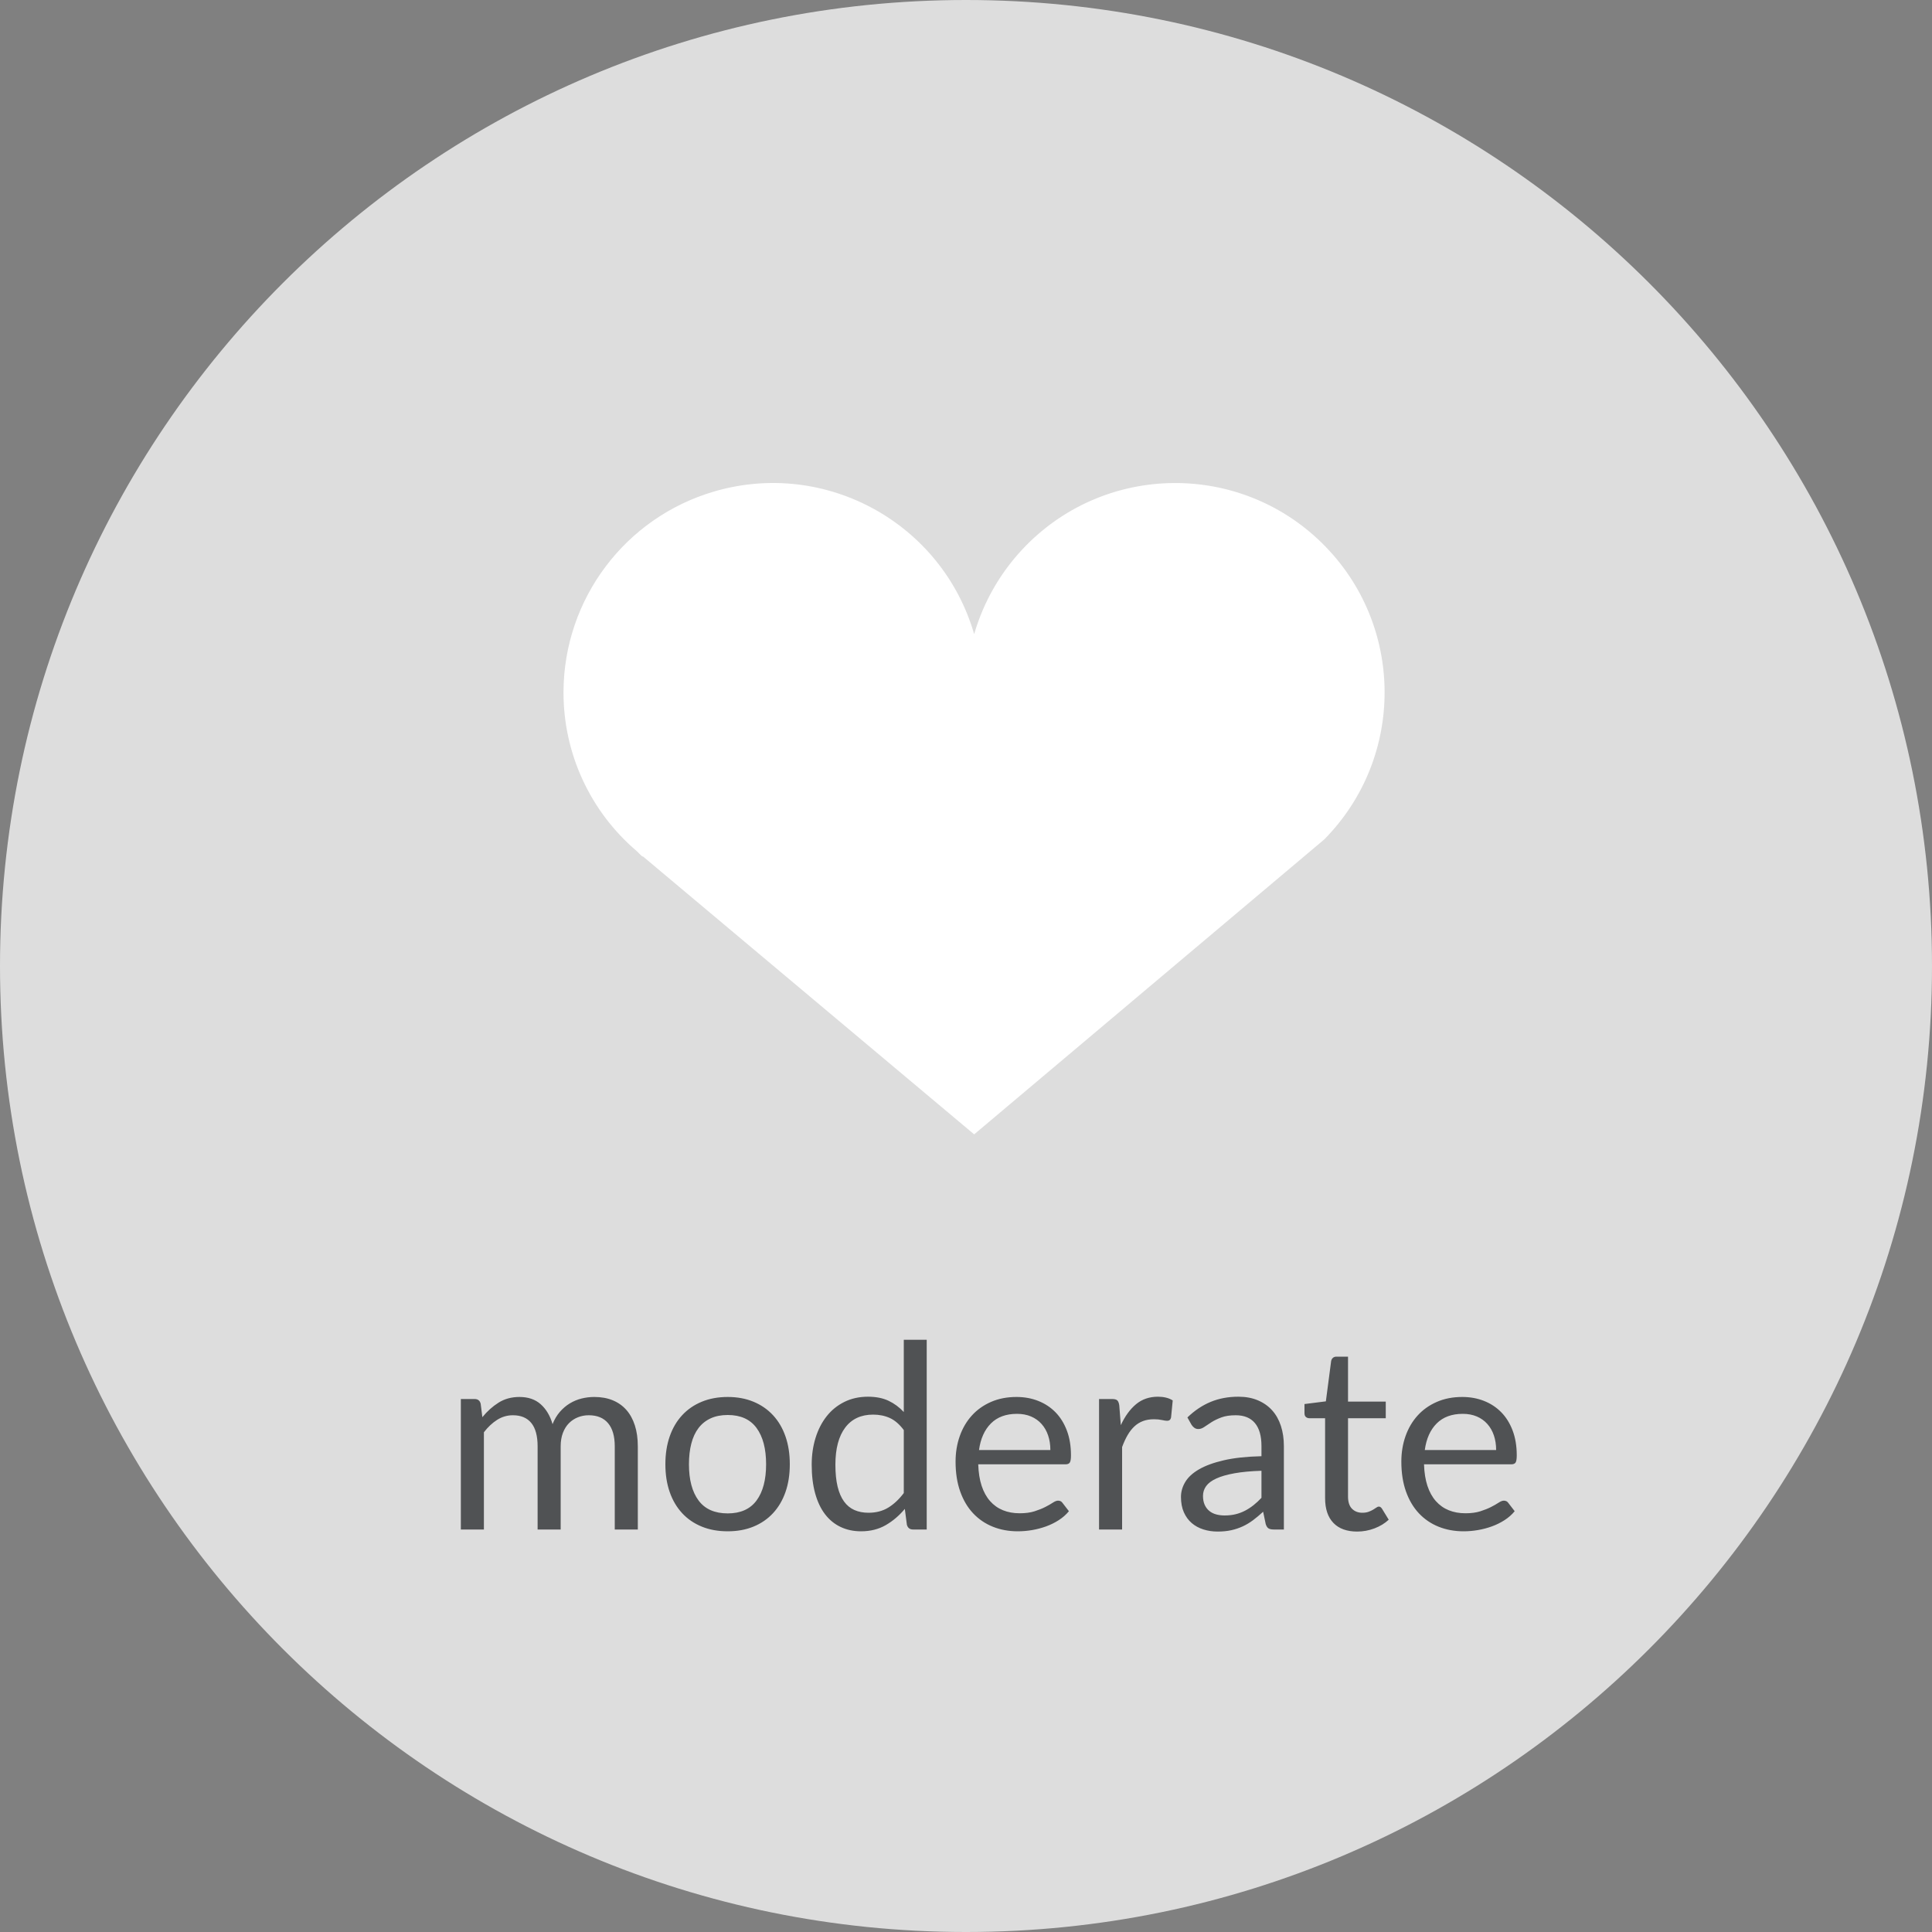
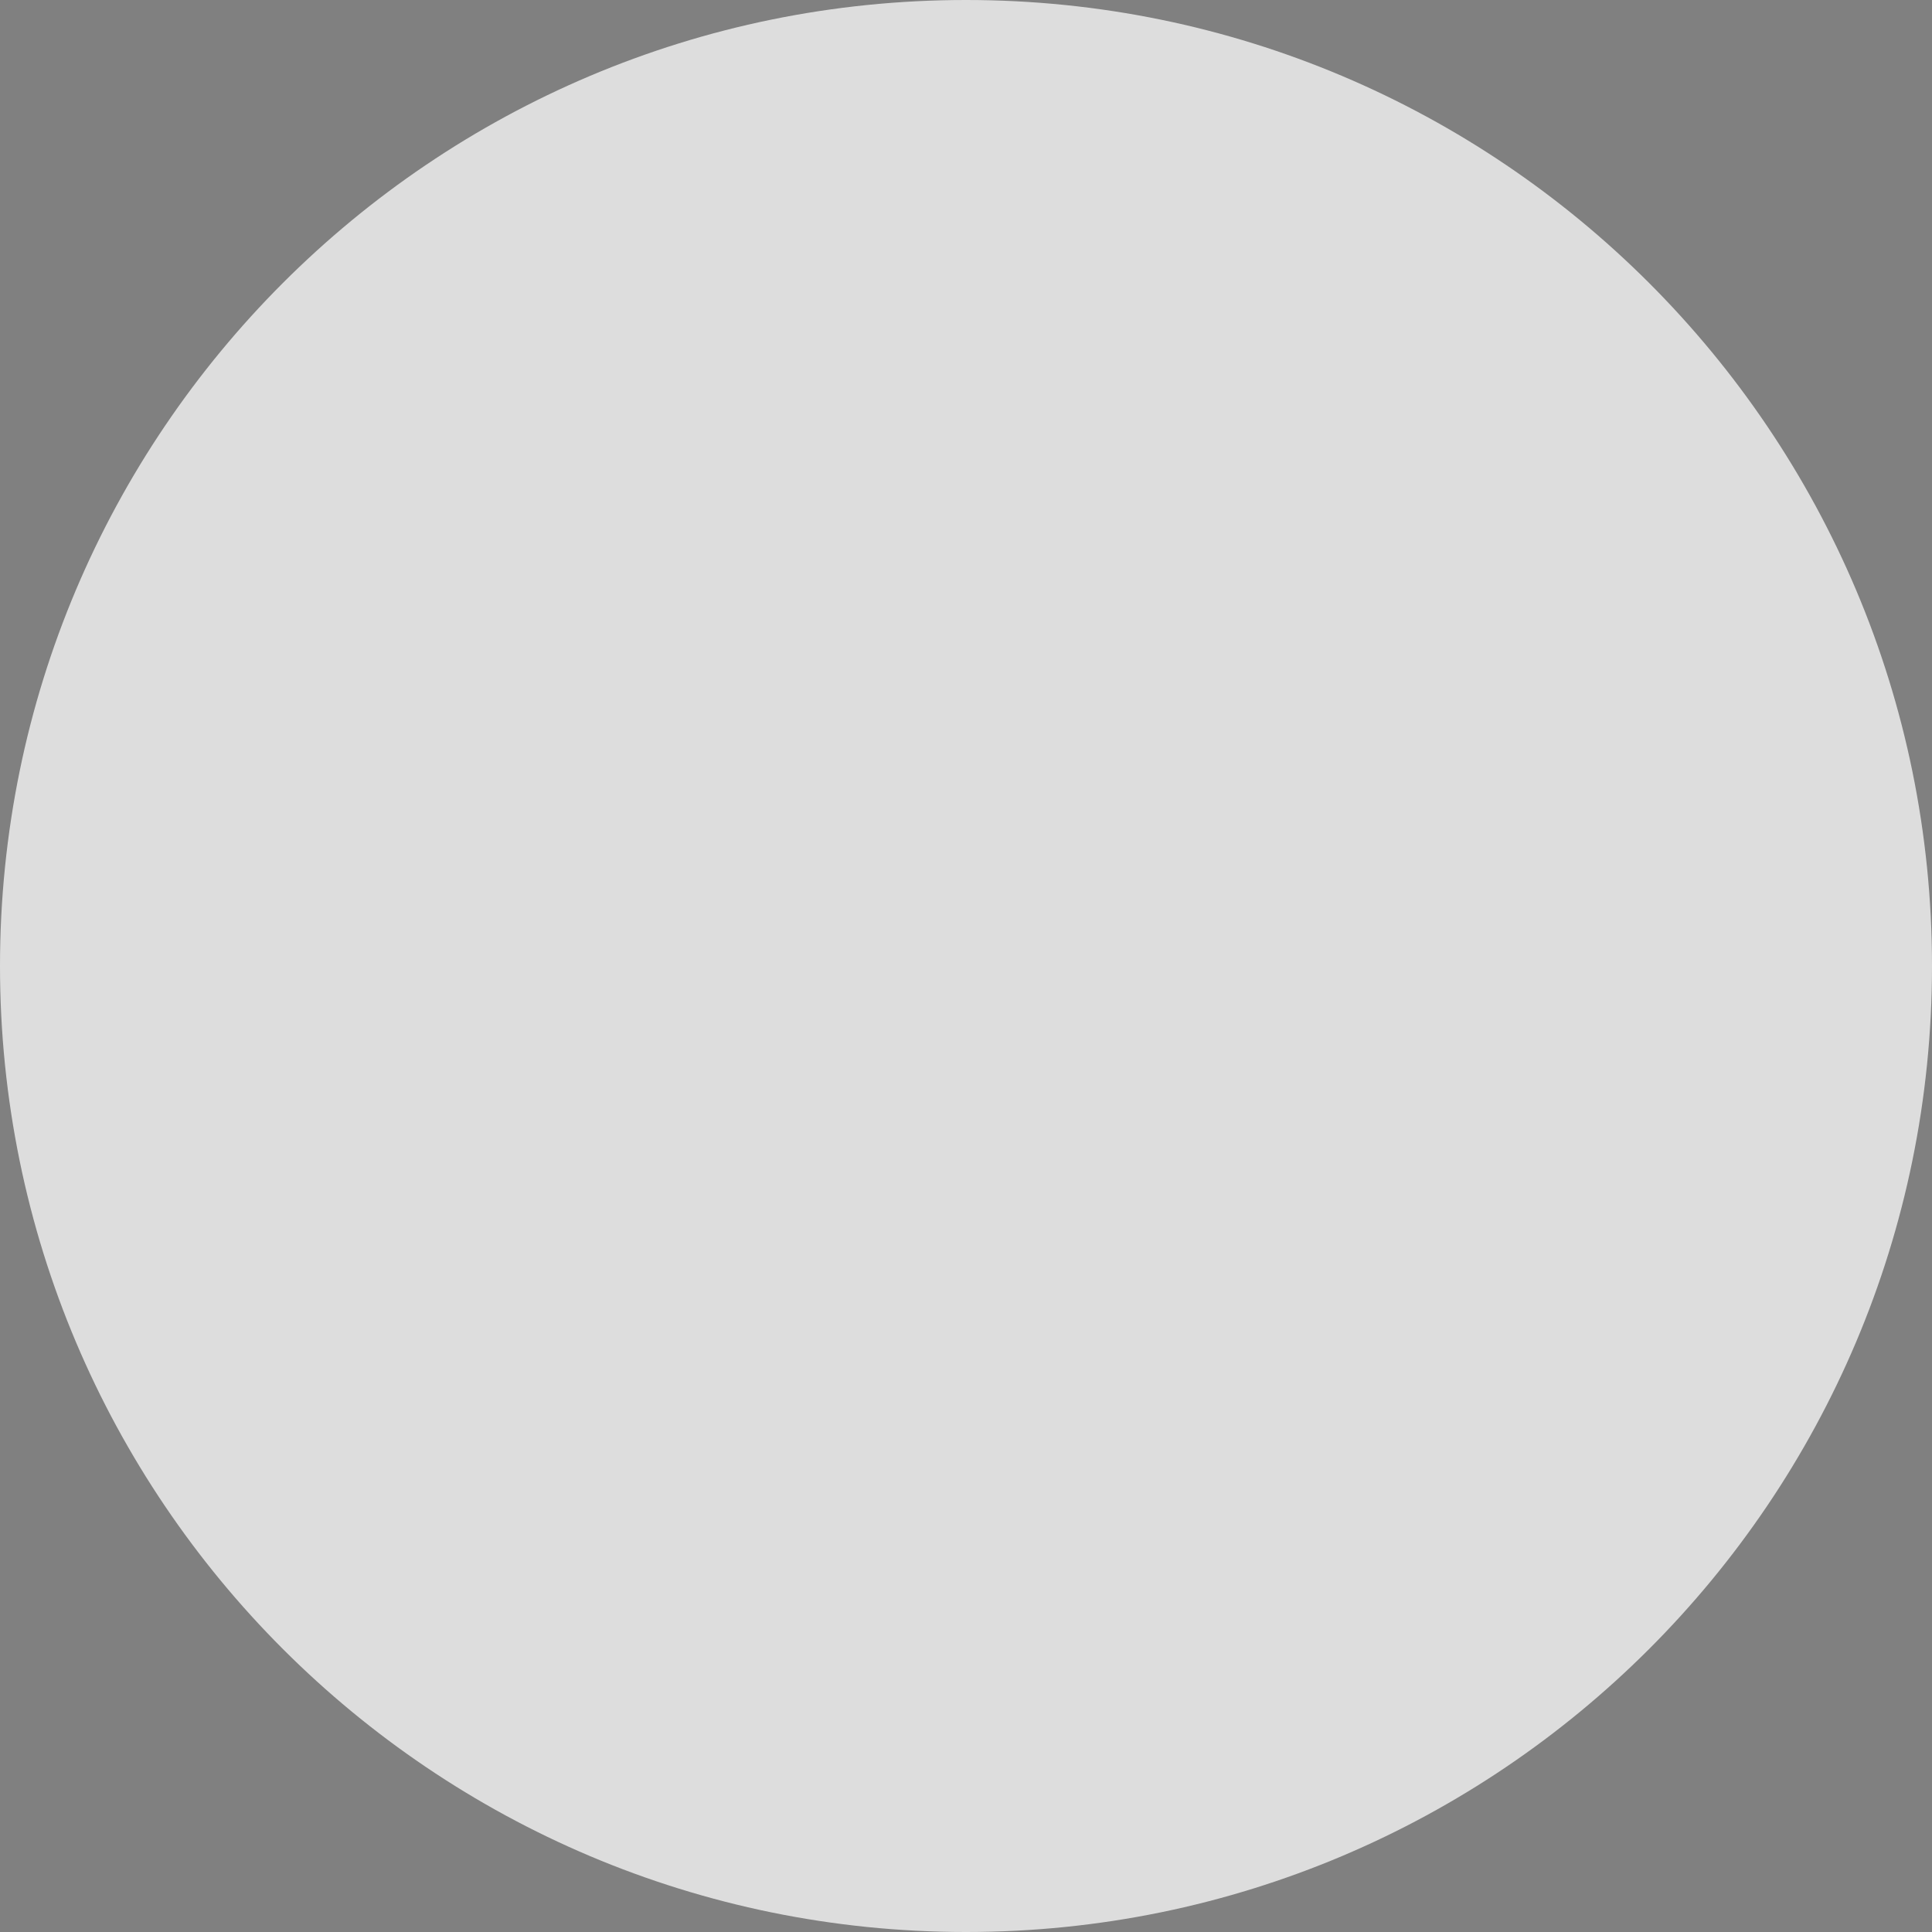
<svg xmlns="http://www.w3.org/2000/svg" width="120px" height="120px" viewBox="0 0 120 120" version="1.1">
  <rect x="0" y="0" width="120" height="120" fill="#808080" stroke="none" />
  <title>moderate_off</title>
  <desc>Created with Sketch.</desc>
  <defs />
  <g id="Page-1" stroke="none" stroke-width="1" fill="none" fill-rule="evenodd">
    <g id="moderate_off">
      <path d="M60,120 C93.137,120 120,93.137 120,60 C120,26.863 93.137,0 60,0 C26.863,0 0,26.863 0,60 C0,93.137 26.863,120 60,120 Z" id="Oval" fill="#DDDDDD" />
-       <path d="M82.25,52.14 C87.296,47.03 87.243,38.797 82.132,33.752 C77.021,28.706 68.787,28.759 63.743,33.87 C62.221,35.412 61.11,37.307 60.507,39.387 C58.504,32.486 51.284,28.515 44.383,30.52 C38.837,32.129 35.017,37.203 35,42.977 C34.988,46.783 36.652,50.401 39.552,52.866 L39.776,53.09 C39.832,53.146 39.889,53.203 39.945,53.203 L60.507,70.457 L82.25,52.14 Z" id="progress-heart" fill="#FFFFFF" />
-       <path d="M28.624,95 L28.624,86.896 L29.48,86.896 C29.683,86.896 29.808,86.995 29.856,87.192 L29.96,88.024 C30.259,87.656 30.595,87.355 30.968,87.12 C31.341,86.885 31.773,86.768 32.264,86.768 C32.808,86.768 33.249,86.92 33.588,87.224 C33.927,87.528 34.171,87.939 34.32,88.456 C34.437,88.163 34.588,87.909 34.772,87.696 C34.956,87.483 35.163,87.307 35.392,87.168 C35.621,87.029 35.865,86.928 36.124,86.864 C36.383,86.8 36.645,86.768 36.912,86.768 C37.339,86.768 37.719,86.836 38.052,86.972 C38.385,87.108 38.668,87.307 38.9,87.568 C39.132,87.829 39.309,88.151 39.432,88.532 C39.555,88.913 39.616,89.349 39.616,89.84 L39.616,95 L38.184,95 L38.184,89.84 C38.184,89.205 38.045,88.724 37.768,88.396 C37.491,88.068 37.091,87.904 36.568,87.904 C36.333,87.904 36.111,87.945 35.9,88.028 C35.689,88.111 35.504,88.232 35.344,88.392 C35.184,88.552 35.057,88.753 34.964,88.996 C34.871,89.239 34.824,89.52 34.824,89.84 L34.824,95 L33.392,95 L33.392,89.84 C33.392,89.189 33.261,88.704 33,88.384 C32.739,88.064 32.357,87.904 31.856,87.904 C31.504,87.904 31.179,87.999 30.88,88.188 C30.581,88.377 30.307,88.635 30.056,88.96 L30.056,95 L28.624,95 Z M45.2,86.768 C45.792,86.768 46.325,86.867 46.8,87.064 C47.275,87.261 47.68,87.541 48.016,87.904 C48.352,88.267 48.609,88.705 48.788,89.22 C48.967,89.735 49.056,90.309 49.056,90.944 C49.056,91.584 48.967,92.16 48.788,92.672 C48.609,93.184 48.352,93.621 48.016,93.984 C47.68,94.347 47.275,94.625 46.8,94.82 C46.325,95.015 45.792,95.112 45.2,95.112 C44.603,95.112 44.065,95.015 43.588,94.82 C43.111,94.625 42.704,94.347 42.368,93.984 C42.032,93.621 41.775,93.184 41.596,92.672 C41.417,92.16 41.328,91.584 41.328,90.944 C41.328,90.309 41.417,89.735 41.596,89.22 C41.775,88.705 42.032,88.267 42.368,87.904 C42.704,87.541 43.111,87.261 43.588,87.064 C44.065,86.867 44.603,86.768 45.2,86.768 L45.2,86.768 Z M45.2,94 C46,94 46.597,93.732 46.992,93.196 C47.387,92.66 47.584,91.912 47.584,90.952 C47.584,89.987 47.387,89.235 46.992,88.696 C46.597,88.157 46,87.888 45.2,87.888 C44.795,87.888 44.441,87.957 44.14,88.096 C43.839,88.235 43.588,88.435 43.388,88.696 C43.188,88.957 43.039,89.279 42.94,89.66 C42.841,90.041 42.792,90.472 42.792,90.952 C42.792,91.912 42.991,92.66 43.388,93.196 C43.785,93.732 44.389,94 45.2,94 L45.2,94 Z M56.136,88.824 C55.869,88.467 55.581,88.217 55.272,88.076 C54.963,87.935 54.616,87.864 54.232,87.864 C53.48,87.864 52.901,88.133 52.496,88.672 C52.091,89.211 51.888,89.979 51.888,90.976 C51.888,91.504 51.933,91.956 52.024,92.332 C52.115,92.708 52.248,93.017 52.424,93.26 C52.6,93.503 52.816,93.68 53.072,93.792 C53.328,93.904 53.619,93.96 53.944,93.96 C54.413,93.96 54.823,93.853 55.172,93.64 C55.521,93.427 55.843,93.125 56.136,92.736 L56.136,88.824 Z M57.56,83.216 L57.56,95 L56.712,95 C56.509,95 56.381,94.901 56.328,94.704 L56.2,93.72 C55.853,94.136 55.459,94.472 55.016,94.728 C54.573,94.984 54.061,95.112 53.48,95.112 C53.016,95.112 52.595,95.023 52.216,94.844 C51.837,94.665 51.515,94.403 51.248,94.056 C50.981,93.709 50.776,93.277 50.632,92.76 C50.488,92.243 50.416,91.648 50.416,90.976 C50.416,90.379 50.496,89.823 50.656,89.308 C50.816,88.793 51.045,88.347 51.344,87.968 C51.643,87.589 52.009,87.292 52.444,87.076 C52.879,86.86 53.368,86.752 53.912,86.752 C54.408,86.752 54.833,86.836 55.188,87.004 C55.543,87.172 55.859,87.405 56.136,87.704 L56.136,83.216 L57.56,83.216 Z M65.24,90.064 C65.24,89.733 65.193,89.431 65.1,89.156 C65.007,88.881 64.871,88.644 64.692,88.444 C64.513,88.244 64.296,88.089 64.04,87.98 C63.784,87.871 63.493,87.816 63.168,87.816 C62.485,87.816 61.945,88.015 61.548,88.412 C61.151,88.809 60.904,89.36 60.808,90.064 L65.24,90.064 Z M66.392,93.864 C66.216,94.077 66.005,94.263 65.76,94.42 C65.515,94.577 65.252,94.707 64.972,94.808 C64.692,94.909 64.403,94.985 64.104,95.036 C63.805,95.087 63.509,95.112 63.216,95.112 C62.656,95.112 62.14,95.017 61.668,94.828 C61.196,94.639 60.788,94.361 60.444,93.996 C60.1,93.631 59.832,93.179 59.64,92.64 C59.448,92.101 59.352,91.483 59.352,90.784 C59.352,90.219 59.439,89.691 59.612,89.2 C59.785,88.709 60.035,88.284 60.36,87.924 C60.685,87.564 61.083,87.281 61.552,87.076 C62.021,86.871 62.549,86.768 63.136,86.768 C63.621,86.768 64.071,86.849 64.484,87.012 C64.897,87.175 65.255,87.409 65.556,87.716 C65.857,88.023 66.093,88.401 66.264,88.852 C66.435,89.303 66.52,89.816 66.52,90.392 C66.52,90.616 66.496,90.765 66.448,90.84 C66.4,90.915 66.309,90.952 66.176,90.952 L60.76,90.952 C60.776,91.464 60.847,91.909 60.972,92.288 C61.097,92.667 61.272,92.983 61.496,93.236 C61.72,93.489 61.987,93.679 62.296,93.804 C62.605,93.929 62.952,93.992 63.336,93.992 C63.693,93.992 64.001,93.951 64.26,93.868 C64.519,93.785 64.741,93.696 64.928,93.6 C65.115,93.504 65.271,93.415 65.396,93.332 C65.521,93.249 65.629,93.208 65.72,93.208 C65.837,93.208 65.928,93.253 65.992,93.344 L66.392,93.864 Z M69.616,88.52 C69.872,87.965 70.187,87.532 70.56,87.22 C70.933,86.908 71.389,86.752 71.928,86.752 C72.099,86.752 72.263,86.771 72.42,86.808 C72.577,86.845 72.717,86.904 72.84,86.984 L72.736,88.048 C72.704,88.181 72.624,88.248 72.496,88.248 C72.421,88.248 72.312,88.232 72.168,88.2 C72.024,88.168 71.861,88.152 71.68,88.152 C71.424,88.152 71.196,88.189 70.996,88.264 C70.796,88.339 70.617,88.449 70.46,88.596 C70.303,88.743 70.161,88.924 70.036,89.14 C69.911,89.356 69.797,89.603 69.696,89.88 L69.696,95 L68.264,95 L68.264,86.896 L69.08,86.896 C69.235,86.896 69.341,86.925 69.4,86.984 C69.459,87.043 69.499,87.144 69.52,87.288 L69.616,88.52 Z M78.352,91.352 C77.696,91.373 77.137,91.425 76.676,91.508 C76.215,91.591 75.839,91.699 75.548,91.832 C75.257,91.965 75.047,92.123 74.916,92.304 C74.785,92.485 74.72,92.688 74.72,92.912 C74.72,93.125 74.755,93.309 74.824,93.464 C74.893,93.619 74.988,93.745 75.108,93.844 C75.228,93.943 75.369,94.015 75.532,94.06 C75.695,94.105 75.869,94.128 76.056,94.128 C76.307,94.128 76.536,94.103 76.744,94.052 C76.952,94.001 77.148,93.928 77.332,93.832 C77.516,93.736 77.692,93.621 77.86,93.488 C78.028,93.355 78.192,93.203 78.352,93.032 L78.352,91.352 Z M73.752,88.04 C74.2,87.608 74.683,87.285 75.2,87.072 C75.717,86.859 76.291,86.752 76.92,86.752 C77.373,86.752 77.776,86.827 78.128,86.976 C78.48,87.125 78.776,87.333 79.016,87.6 C79.256,87.867 79.437,88.189 79.56,88.568 C79.683,88.947 79.744,89.363 79.744,89.816 L79.744,95 L79.112,95 C78.973,95 78.867,94.977 78.792,94.932 C78.717,94.887 78.659,94.797 78.616,94.664 L78.456,93.896 C78.243,94.093 78.035,94.268 77.832,94.42 C77.629,94.572 77.416,94.7 77.192,94.804 C76.968,94.908 76.729,94.988 76.476,95.044 C76.223,95.1 75.941,95.128 75.632,95.128 C75.317,95.128 75.021,95.084 74.744,94.996 C74.467,94.908 74.225,94.776 74.02,94.6 C73.815,94.424 73.652,94.201 73.532,93.932 C73.412,93.663 73.352,93.344 73.352,92.976 C73.352,92.656 73.44,92.348 73.616,92.052 C73.792,91.756 74.077,91.493 74.472,91.264 C74.867,91.035 75.381,90.847 76.016,90.7 C76.651,90.553 77.429,90.469 78.352,90.448 L78.352,89.816 C78.352,89.187 78.216,88.711 77.944,88.388 C77.672,88.065 77.275,87.904 76.752,87.904 C76.4,87.904 76.105,87.948 75.868,88.036 C75.631,88.124 75.425,88.223 75.252,88.332 C75.079,88.441 74.929,88.54 74.804,88.628 C74.679,88.716 74.555,88.76 74.432,88.76 C74.336,88.76 74.253,88.735 74.184,88.684 C74.115,88.633 74.056,88.571 74.008,88.496 L73.752,88.04 Z M84.296,95.128 C83.656,95.128 83.164,94.949 82.82,94.592 C82.476,94.235 82.304,93.72 82.304,93.048 L82.304,88.088 L81.328,88.088 C81.243,88.088 81.171,88.063 81.112,88.012 C81.053,87.961 81.024,87.883 81.024,87.776 L81.024,87.208 L82.352,87.04 L82.68,84.536 C82.696,84.456 82.732,84.391 82.788,84.34 C82.844,84.289 82.917,84.264 83.008,84.264 L83.728,84.264 L83.728,87.056 L86.072,87.056 L86.072,88.088 L83.728,88.088 L83.728,92.952 C83.728,93.293 83.811,93.547 83.976,93.712 C84.141,93.877 84.355,93.96 84.616,93.96 C84.765,93.96 84.895,93.94 85.004,93.9 C85.113,93.86 85.208,93.816 85.288,93.768 C85.368,93.72 85.436,93.676 85.492,93.636 C85.548,93.596 85.597,93.576 85.64,93.576 C85.715,93.576 85.781,93.621 85.84,93.712 L86.256,94.392 C86.011,94.621 85.715,94.801 85.368,94.932 C85.021,95.063 84.664,95.128 84.296,95.128 L84.296,95.128 Z M92.928,90.064 C92.928,89.733 92.881,89.431 92.788,89.156 C92.695,88.881 92.559,88.644 92.38,88.444 C92.201,88.244 91.984,88.089 91.728,87.98 C91.472,87.871 91.181,87.816 90.856,87.816 C90.173,87.816 89.633,88.015 89.236,88.412 C88.839,88.809 88.592,89.36 88.496,90.064 L92.928,90.064 Z M94.08,93.864 C93.904,94.077 93.693,94.263 93.448,94.42 C93.203,94.577 92.94,94.707 92.66,94.808 C92.38,94.909 92.091,94.985 91.792,95.036 C91.493,95.087 91.197,95.112 90.904,95.112 C90.344,95.112 89.828,95.017 89.356,94.828 C88.884,94.639 88.476,94.361 88.132,93.996 C87.788,93.631 87.52,93.179 87.328,92.64 C87.136,92.101 87.04,91.483 87.04,90.784 C87.04,90.219 87.127,89.691 87.3,89.2 C87.473,88.709 87.723,88.284 88.048,87.924 C88.373,87.564 88.771,87.281 89.24,87.076 C89.709,86.871 90.237,86.768 90.824,86.768 C91.309,86.768 91.759,86.849 92.172,87.012 C92.585,87.175 92.943,87.409 93.244,87.716 C93.545,88.023 93.781,88.401 93.952,88.852 C94.123,89.303 94.208,89.816 94.208,90.392 C94.208,90.616 94.184,90.765 94.136,90.84 C94.088,90.915 93.997,90.952 93.864,90.952 L88.448,90.952 C88.464,91.464 88.535,91.909 88.66,92.288 C88.785,92.667 88.96,92.983 89.184,93.236 C89.408,93.489 89.675,93.679 89.984,93.804 C90.293,93.929 90.64,93.992 91.024,93.992 C91.381,93.992 91.689,93.951 91.948,93.868 C92.207,93.785 92.429,93.696 92.616,93.6 C92.803,93.504 92.959,93.415 93.084,93.332 C93.209,93.249 93.317,93.208 93.408,93.208 C93.525,93.208 93.616,93.253 93.68,93.344 L94.08,93.864 Z" id="moderate" fill="#505254" />
    </g>
  </g>
</svg>